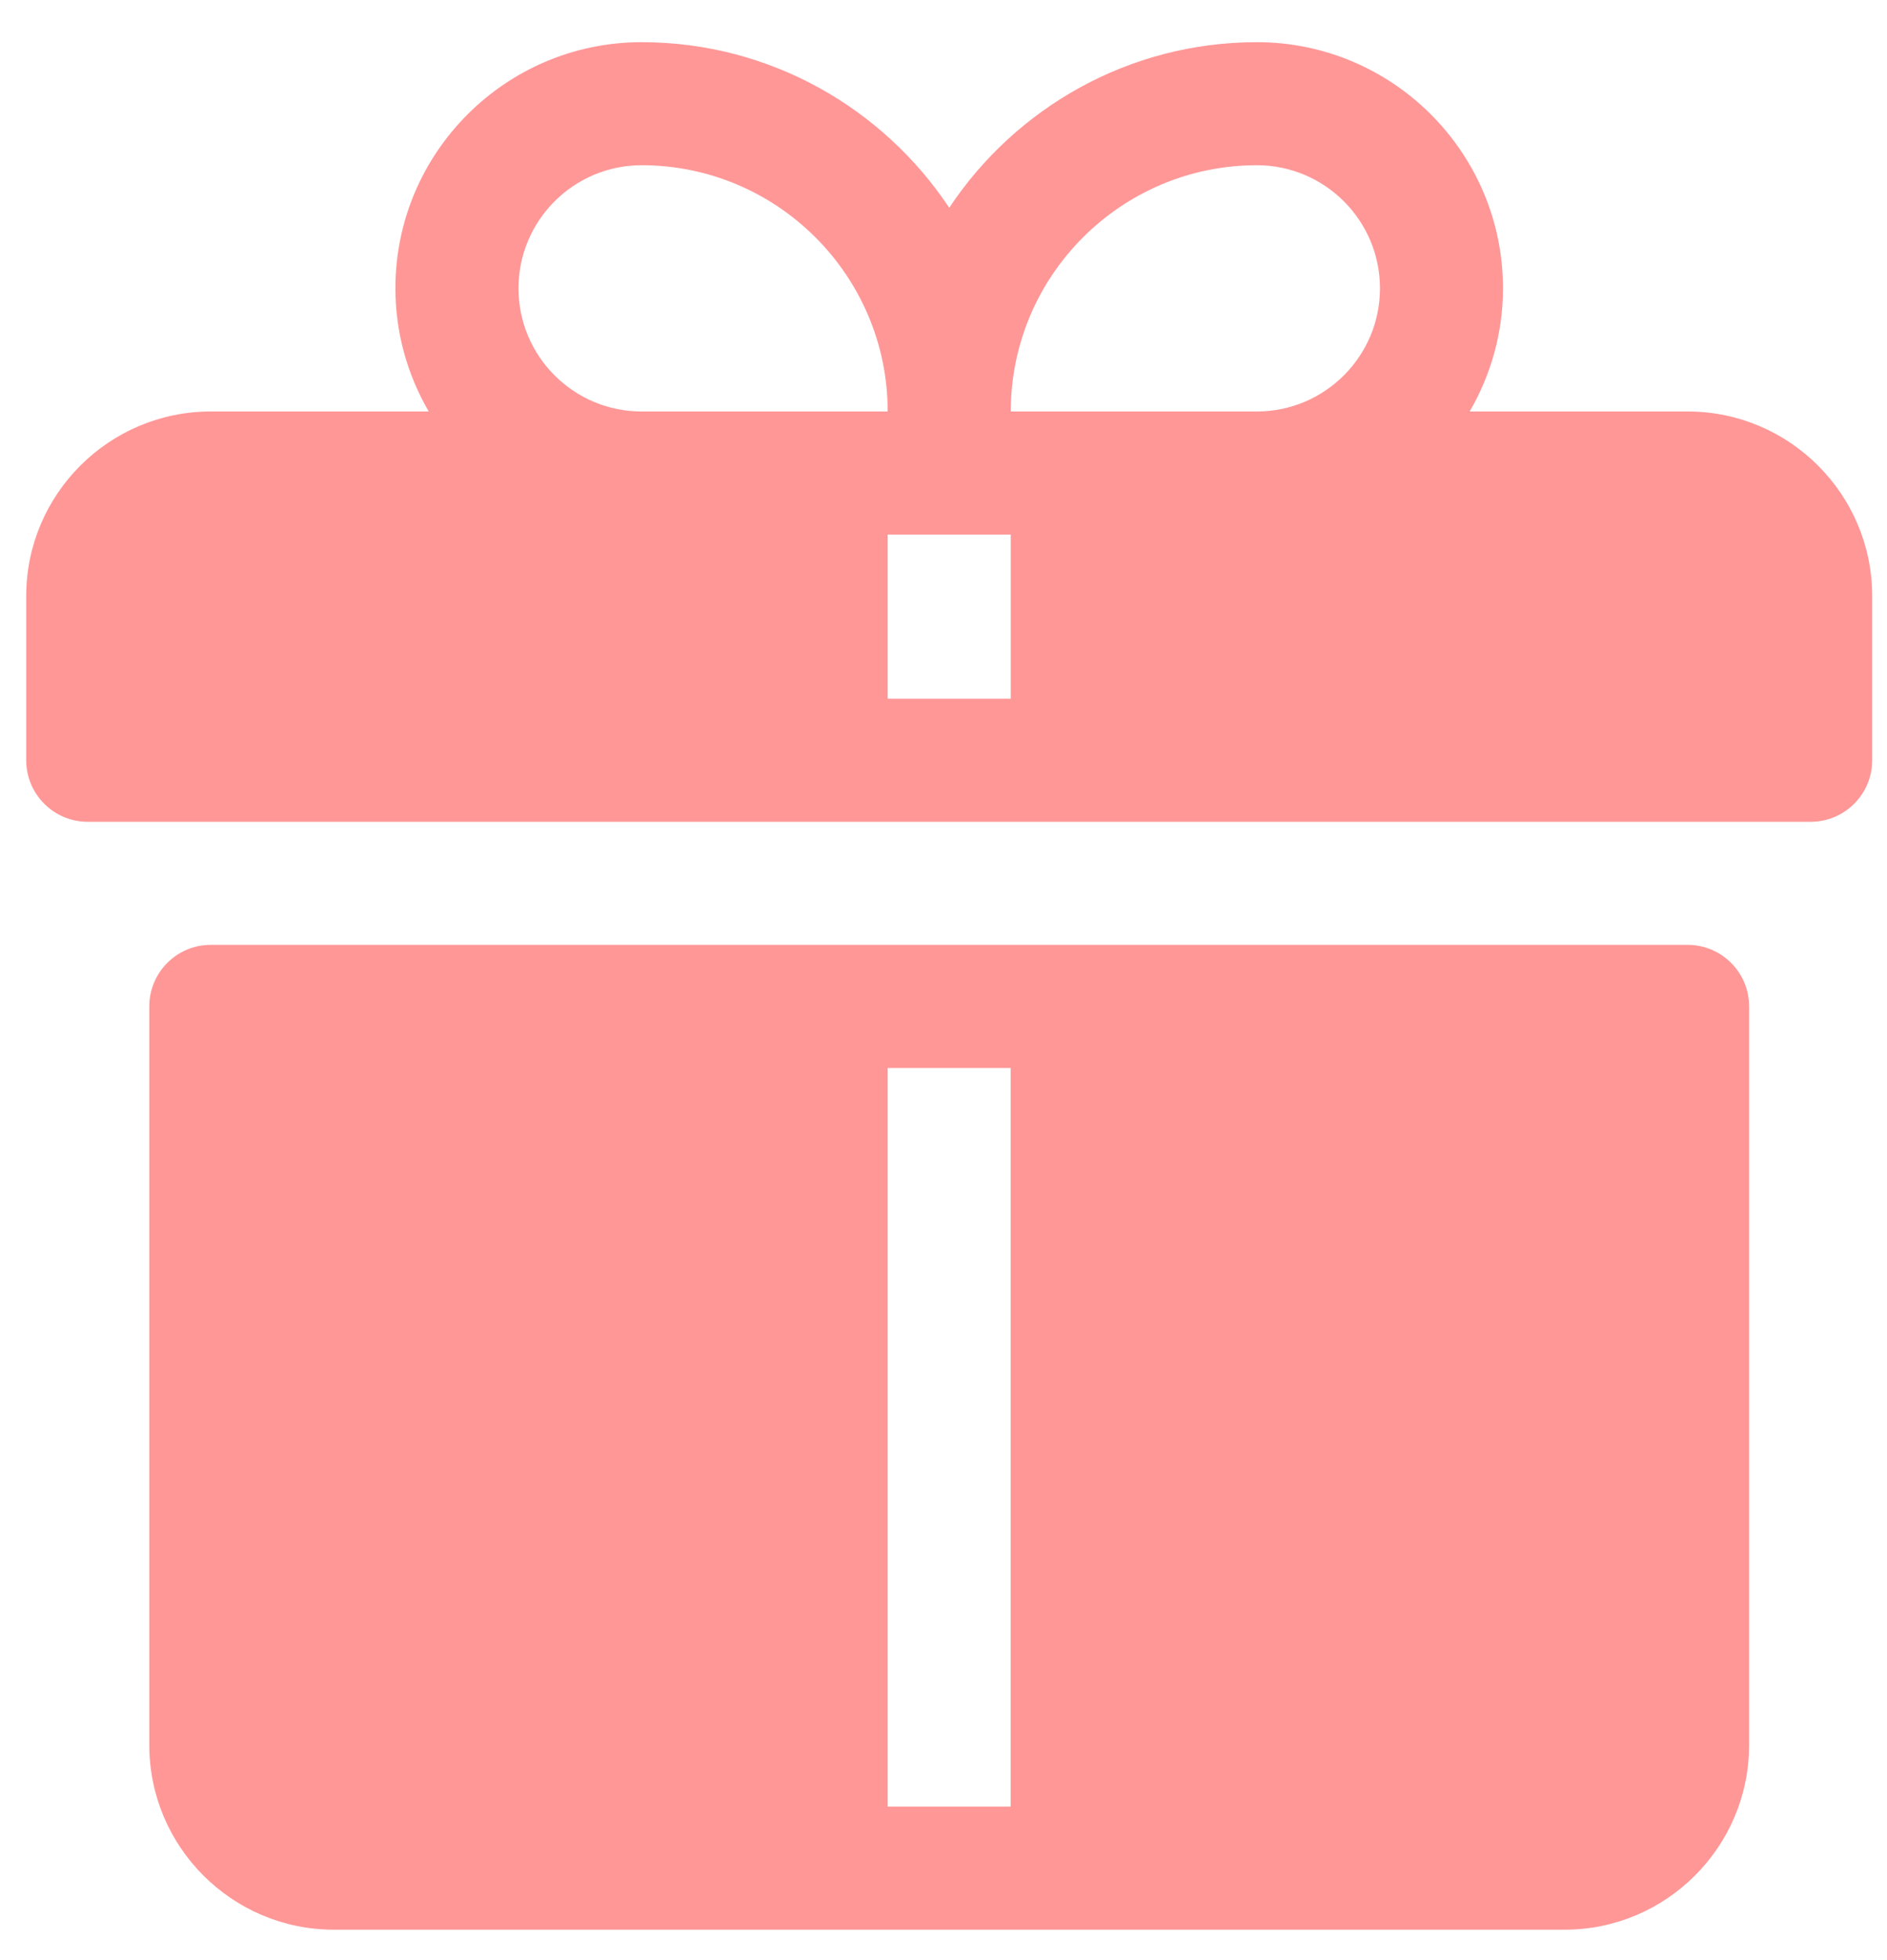
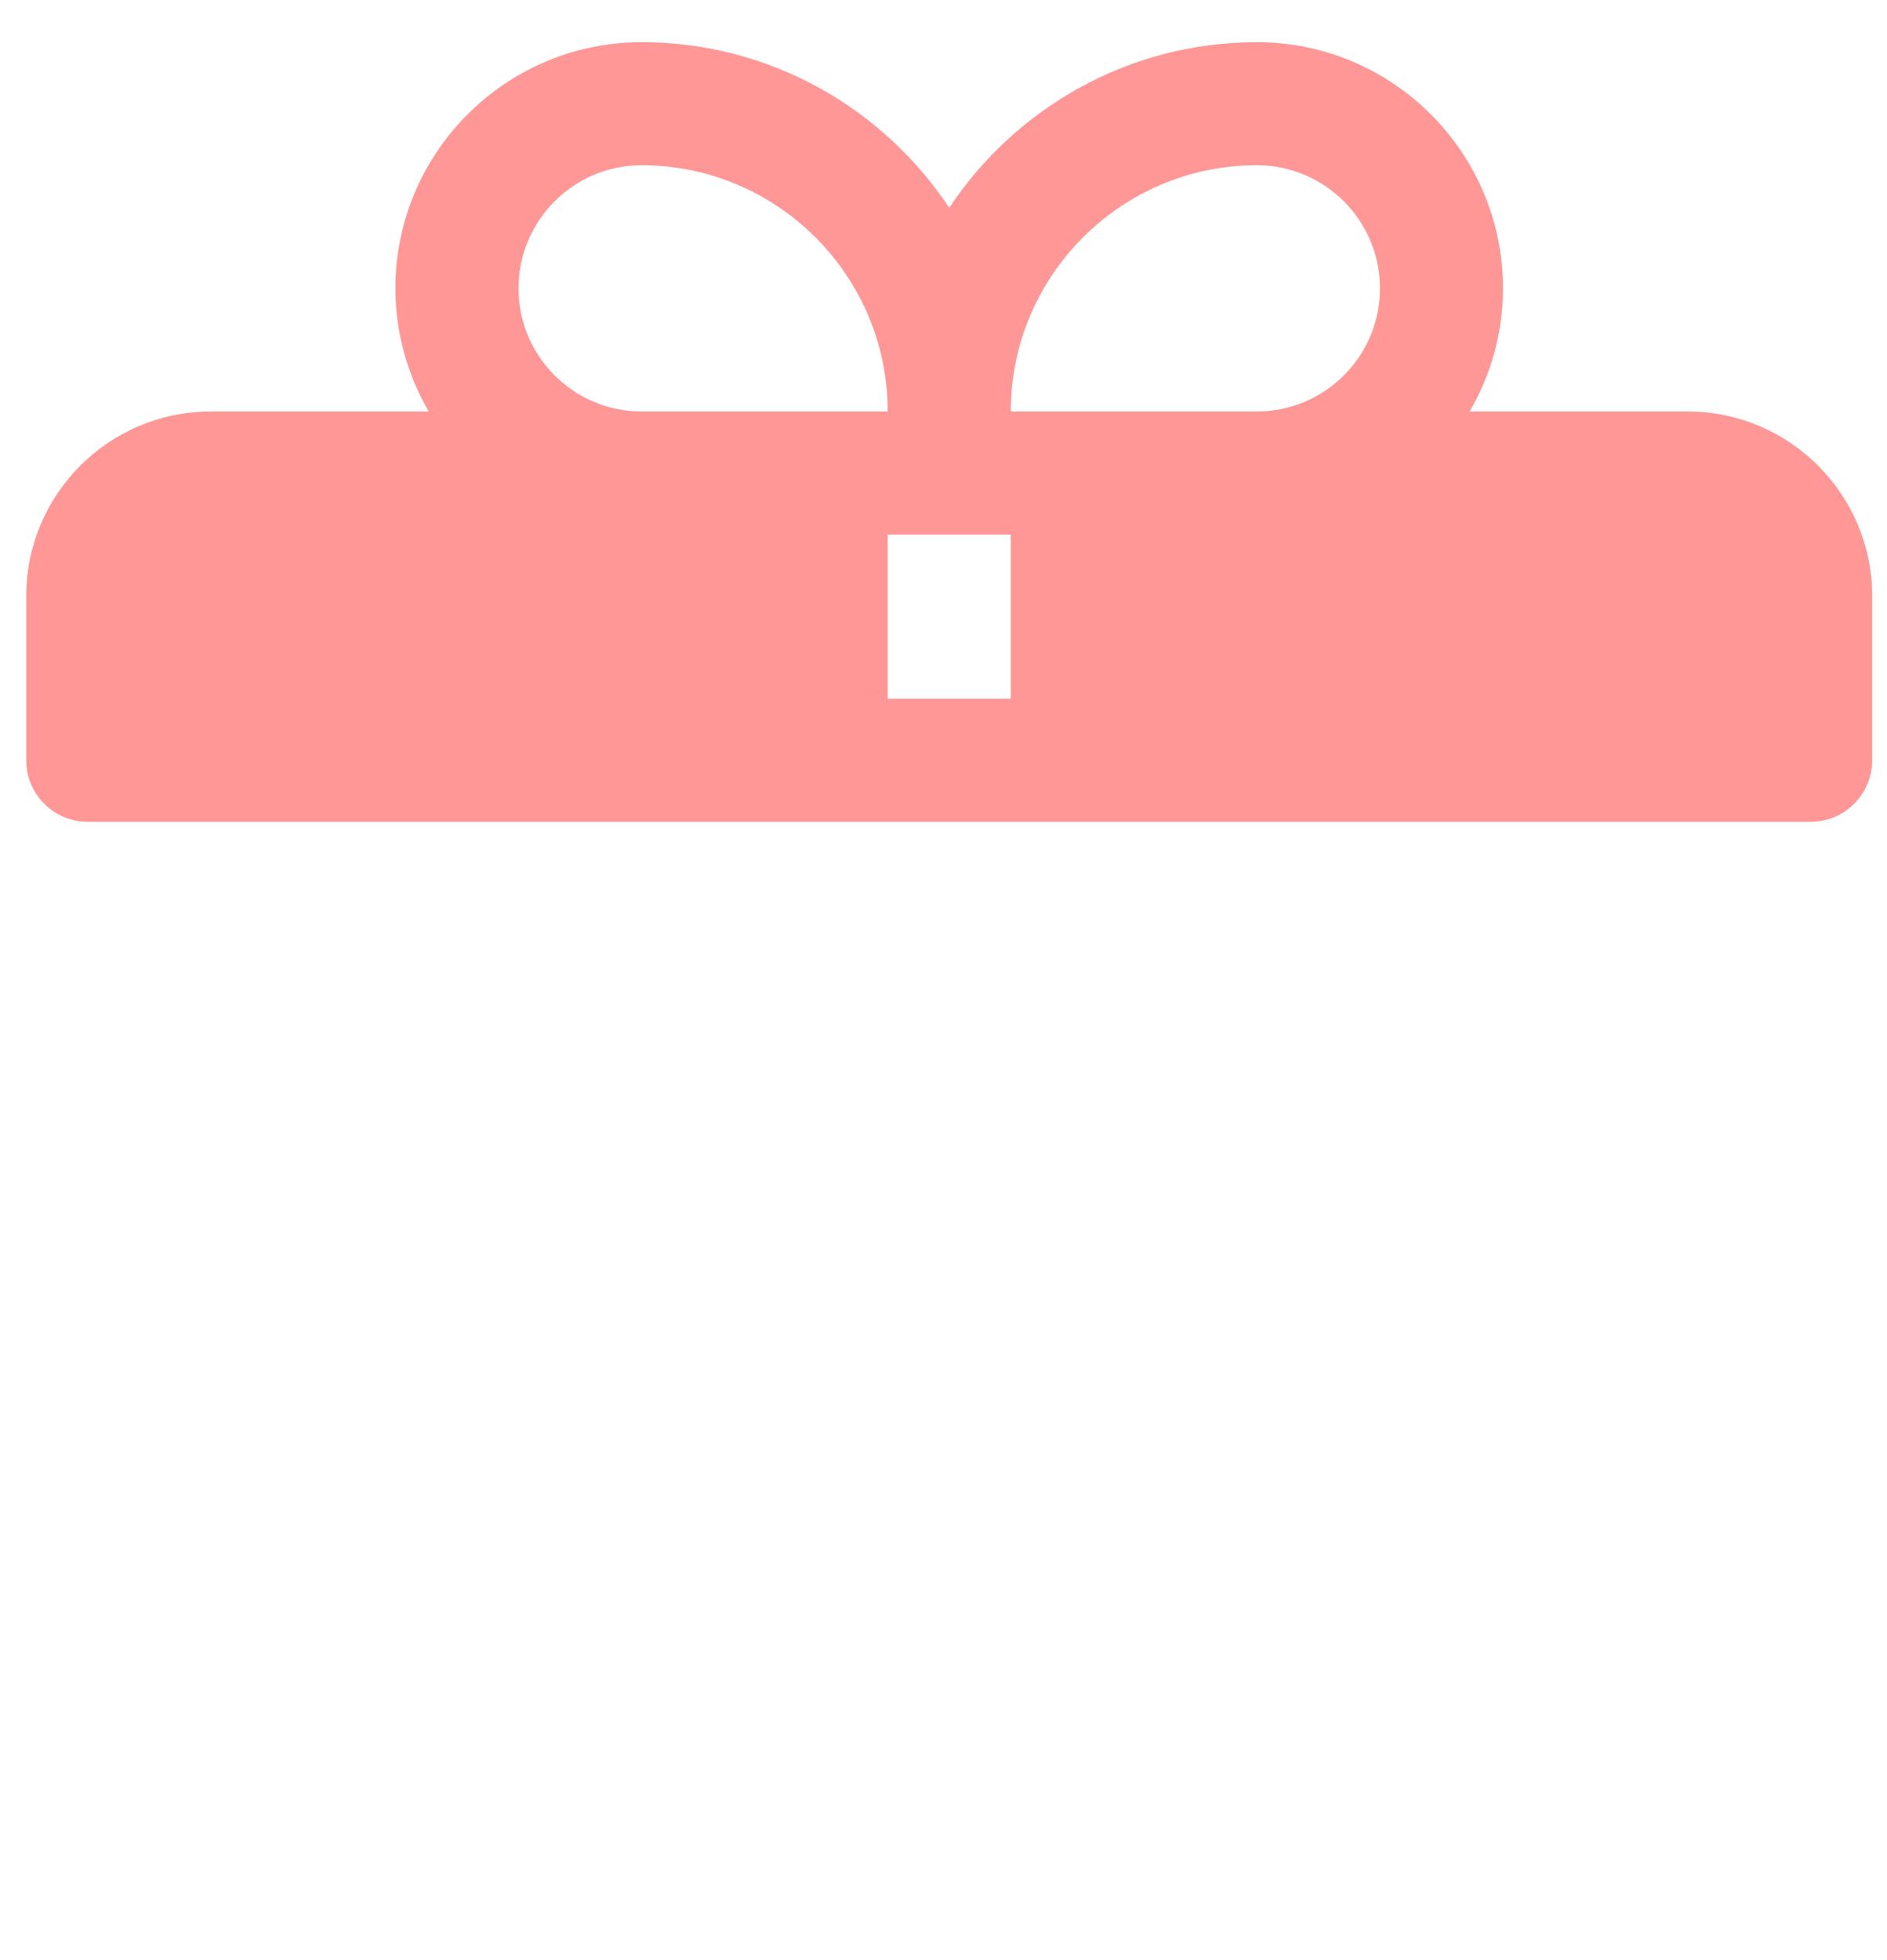
<svg xmlns="http://www.w3.org/2000/svg" width="26" height="27" viewBox="0 0 26 27" fill="none">
  <path d="M23.253 5.668H20.25C20.54 5.168 20.709 4.59 20.709 3.972C20.709 2.102 19.188 0.581 17.318 0.581C15.55 0.581 13.991 1.489 13.079 2.862C12.167 1.489 10.608 0.581 8.84 0.581C6.97 0.581 5.448 2.102 5.448 3.972C5.448 4.59 5.617 5.168 5.907 5.668H2.905C1.502 5.668 0.361 6.809 0.361 8.211V10.472C0.361 10.94 0.741 11.32 1.209 11.32C9.897 11.32 16.13 11.32 24.948 11.32C25.417 11.32 25.796 10.94 25.796 10.472V8.211C25.796 6.809 24.655 5.668 23.253 5.668ZM7.144 3.972C7.144 3.037 7.905 2.276 8.84 2.276C10.71 2.276 12.231 3.798 12.231 5.668C10.992 5.668 10.042 5.668 8.84 5.668C7.905 5.668 7.144 4.907 7.144 3.972ZM13.927 9.624H12.231V7.363C12.845 7.363 13.313 7.363 13.927 7.363V9.624ZM17.318 5.668C16.116 5.668 15.165 5.668 13.927 5.668C13.927 3.798 15.448 2.276 17.318 2.276C18.253 2.276 19.014 3.037 19.014 3.972C19.014 4.907 18.253 5.668 17.318 5.668Z" fill="#FF9797" />
-   <path d="M23.252 13.015H2.904C2.436 13.015 2.057 13.395 2.057 13.863V24.037C2.057 25.44 3.198 26.581 4.6 26.581C10.472 26.581 12.789 26.581 13.607 26.581C13.909 26.581 14.007 26.581 14.005 26.581C14.752 26.581 16.747 26.581 21.557 26.581C22.959 26.581 24.1 25.44 24.1 24.037V13.863C24.1 13.395 23.721 13.015 23.252 13.015ZM13.926 24.885H12.231V14.711H13.926V24.885Z" fill="#FF9797" />
</svg>